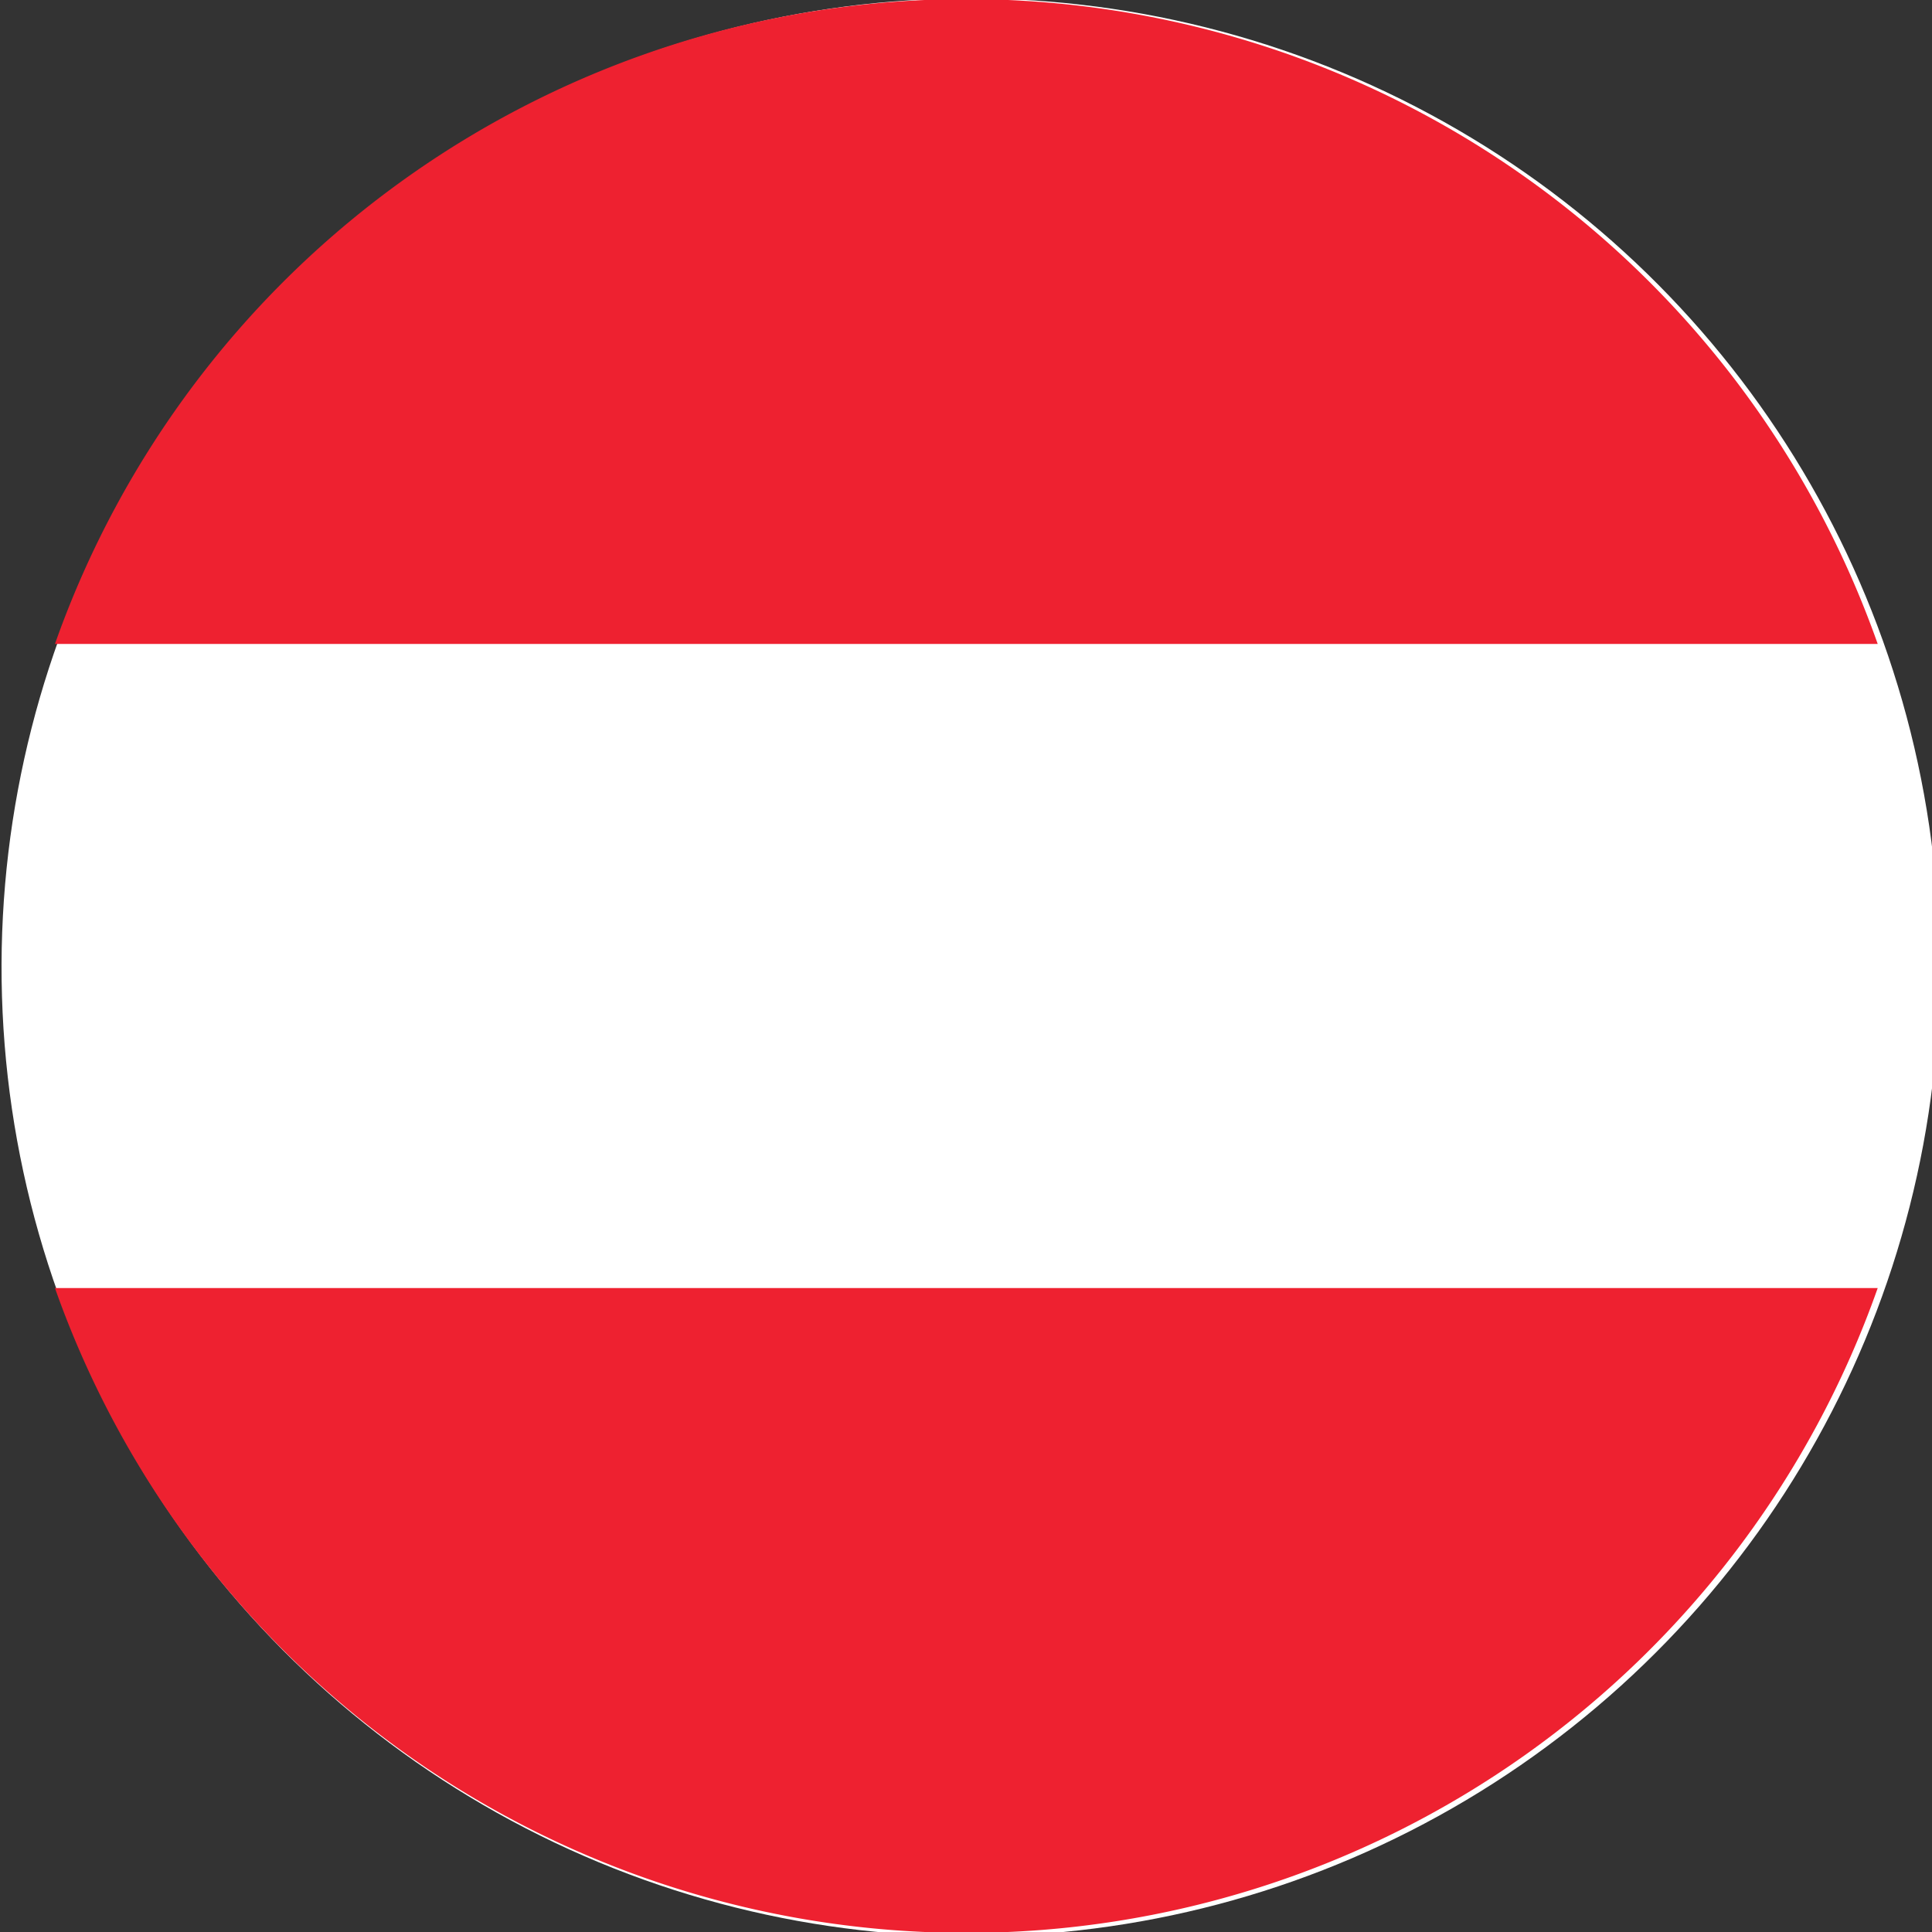
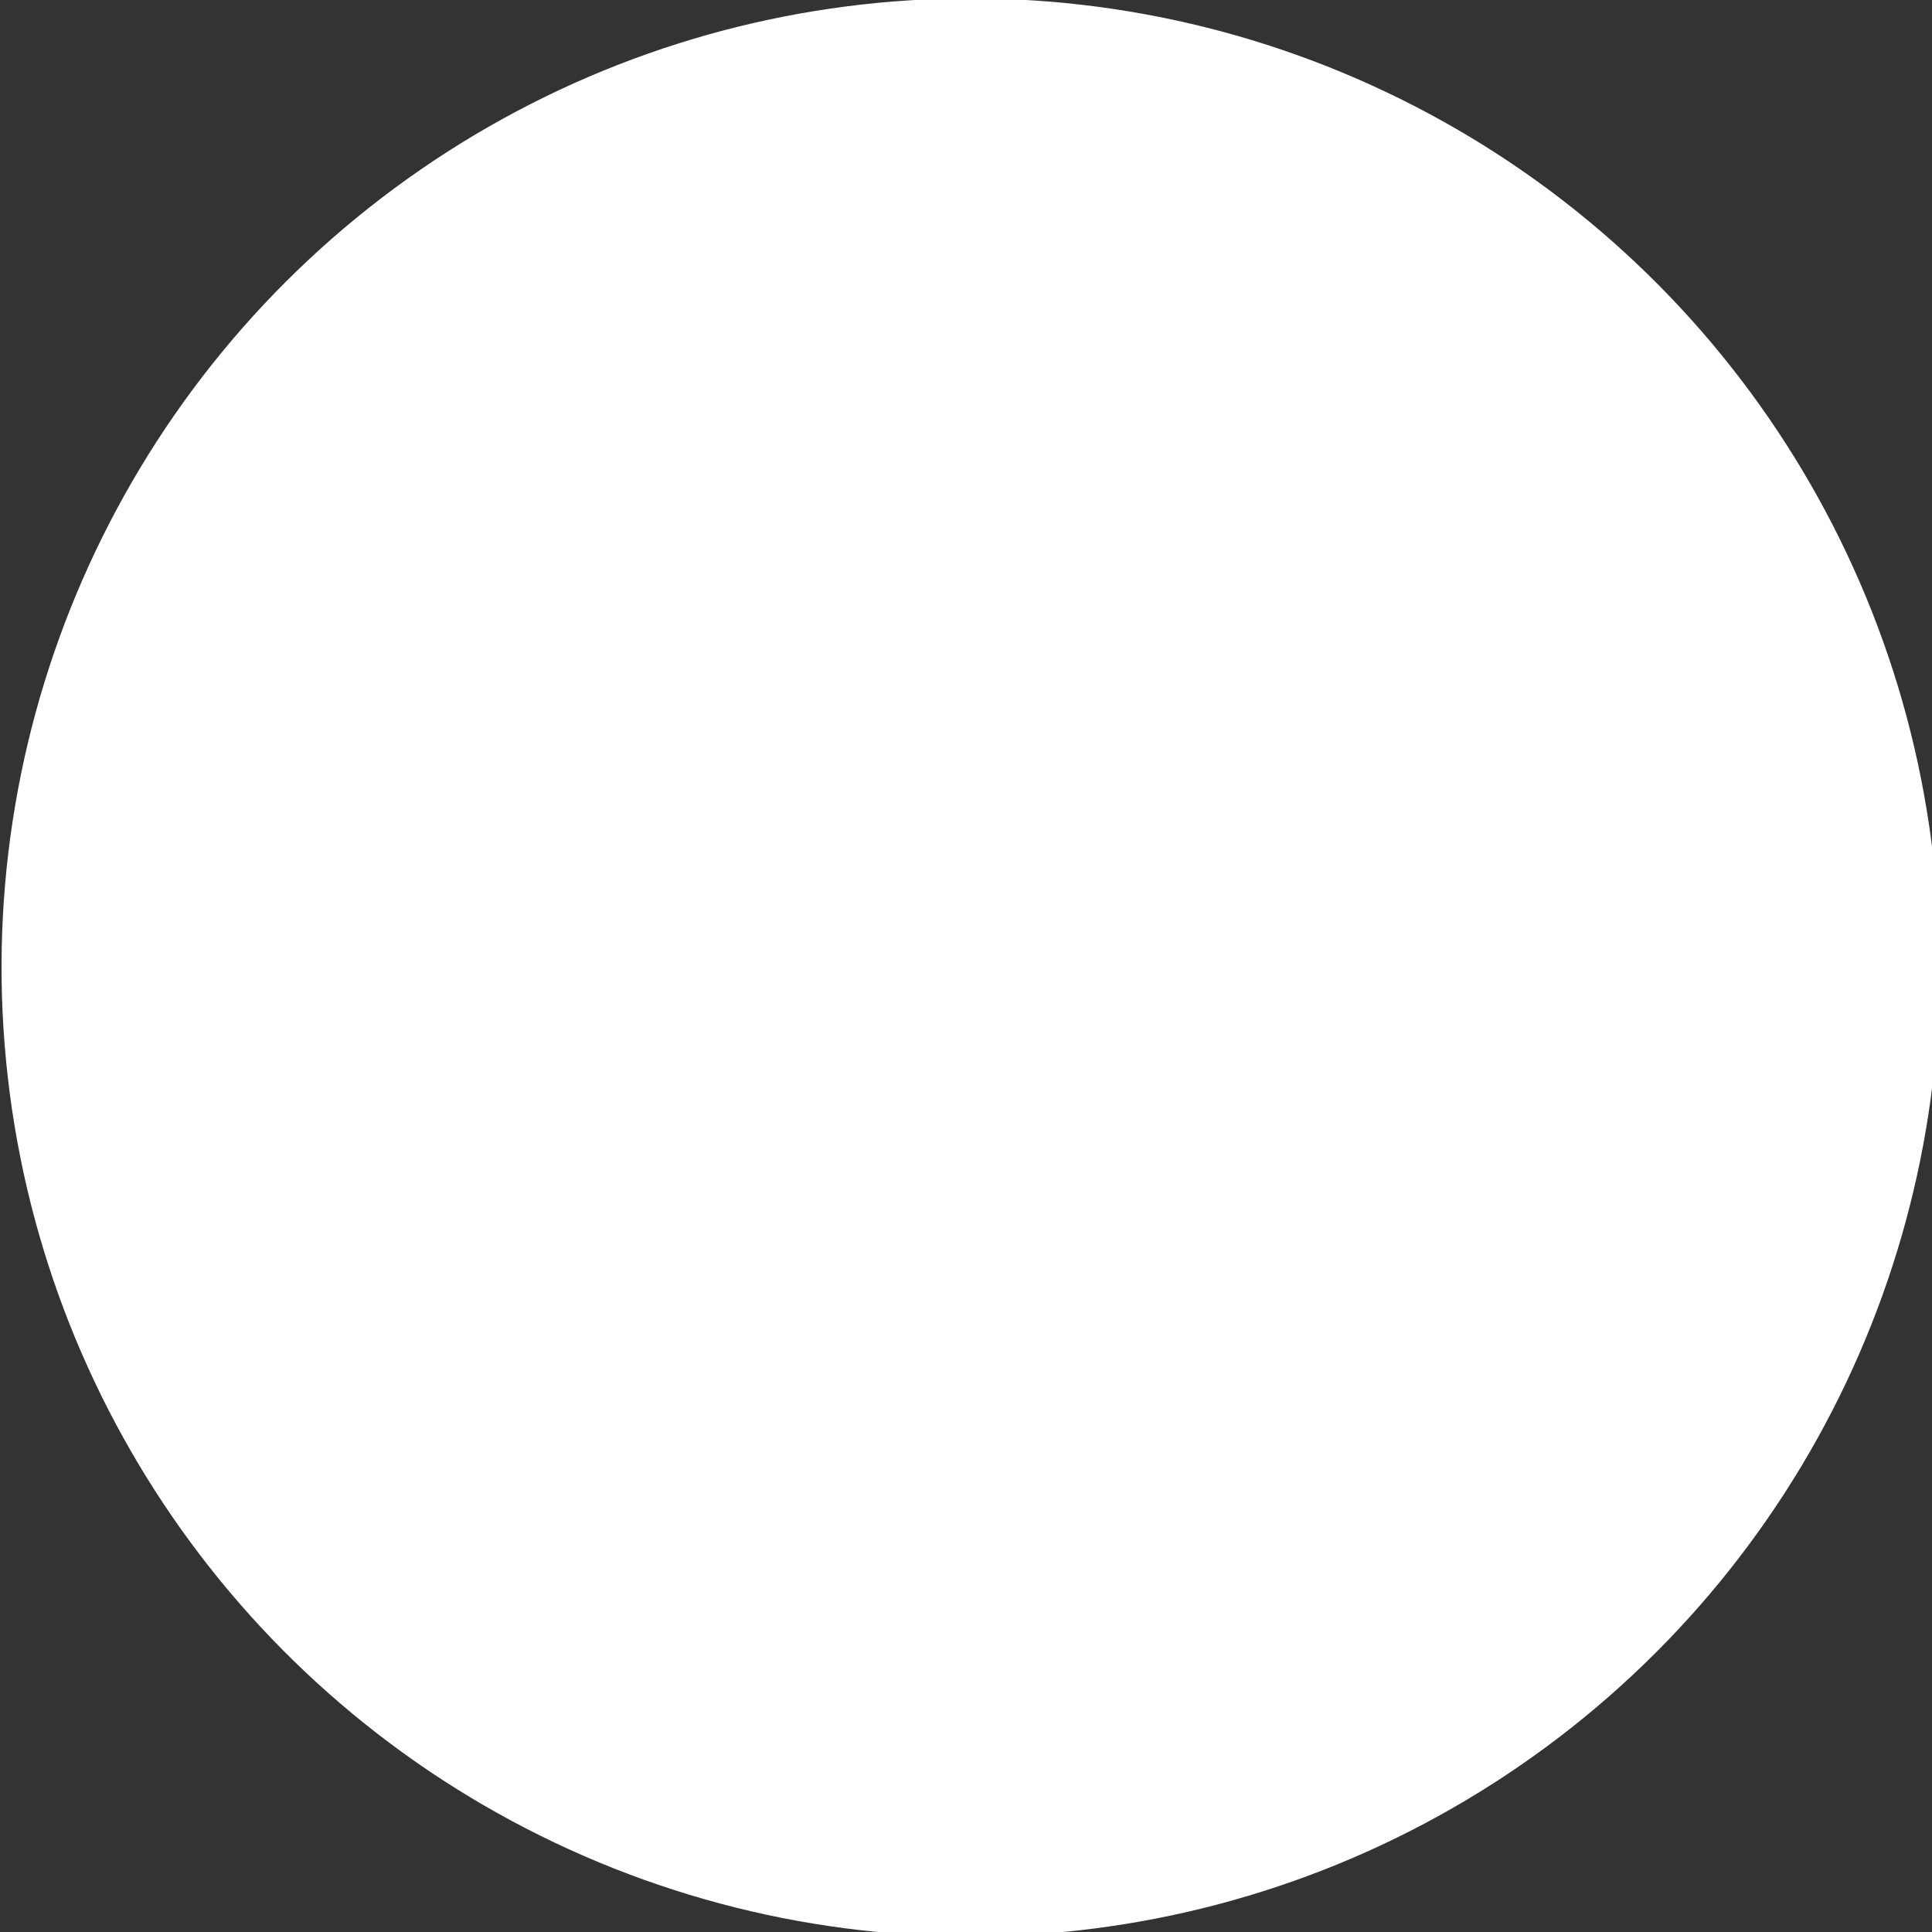
<svg xmlns="http://www.w3.org/2000/svg" viewBox="0 0 145.21 145.21">
  <rect x="0" y="0" width="145.21" height="145.21" fill="#333333" stroke="none" />
  <defs>
    <style>.cls-2{fill:#ee2130;fill-rule:evenodd}</style>
  </defs>
  <g id="Layer_2" data-name="Layer 2">
    <g id="_Layer_1" data-name="#Layer 1">
      <circle cx="72.6" cy="72.61" r="72.6" transform="matrix(1 -.08 .08 1 -5.46 5.91)" fill="#fff" />
-       <path class="cls-2" d="M4.13 48.4h137a72.64 72.64 0 00-137 0zM141.08 96.81H4.13a72.64 72.64 0 00137 0z" />
    </g>
  </g>
</svg>